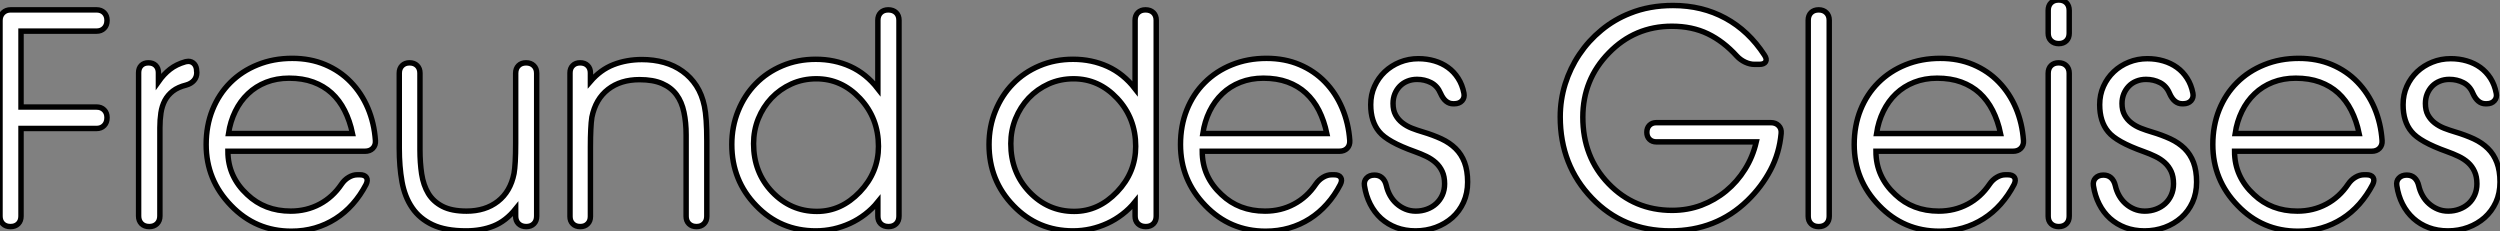
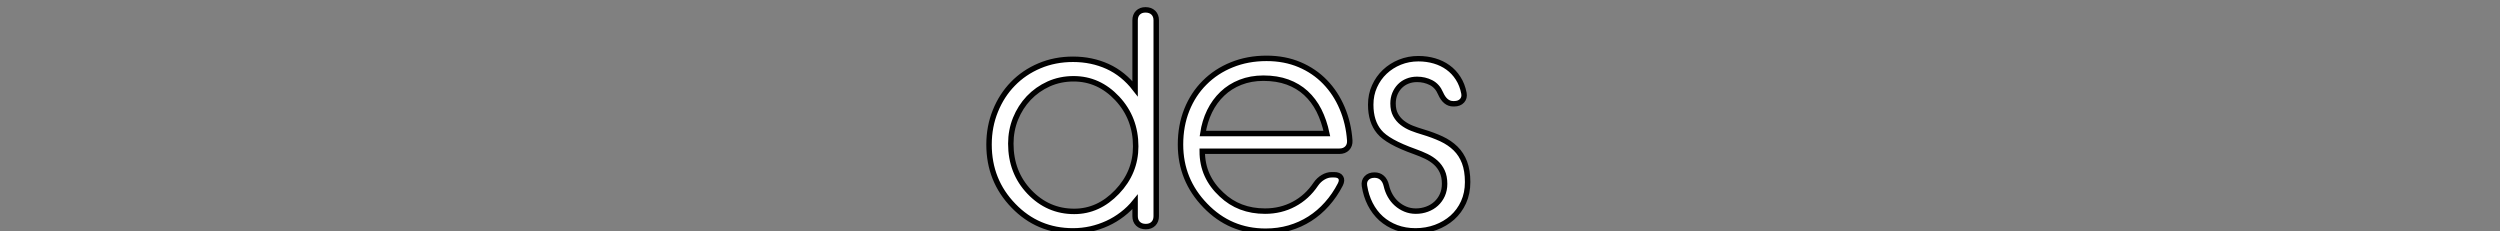
<svg xmlns="http://www.w3.org/2000/svg" viewBox="3.69 -41.62 459.21 42.47">
  <rect x="3.69" y="-41.62" width="459.21" height="42.47" fill="#808080" stroke="none" />
-   <path d="M5.63 0L5.61 0Q4.73 0 4.21-0.52Q3.69-1.04 3.69-1.91L3.69-1.91L3.69-37.84Q3.69-38.72 4.24-39.27Q4.79-39.81 5.66-39.81L5.66-39.81L21.41-39.81Q22.29-39.81 22.82-39.28Q23.35-38.75 23.35-37.87L23.35-37.87Q23.35-36.97 22.82-36.44Q22.29-35.90 21.41-35.90L21.41-35.90L7.55-35.90L7.55-21.96L21.41-21.96Q22.29-21.96 22.82-21.42Q23.35-20.89 23.35-20.02L23.35-20.02Q23.35-19.11 22.82-18.57Q22.29-18.02 21.41-18.02L21.41-18.02L7.55-18.02L7.55-1.91Q7.55-1.04 7.03-0.52Q6.51 0 5.63 0L5.63 0ZM33.06-18.16L33.06-1.94Q33.06-1.07 32.53-0.53Q31.99 0 31.12 0L31.12 0Q30.21 0 29.68-0.53Q29.15-1.07 29.15-1.94L29.15-1.94L29.15-28.27Q29.15-29.09 29.64-29.59Q30.13-30.08 30.95-30.08L30.95-30.08Q31.80-30.08 32.29-29.59Q32.79-29.09 32.79-28.27L32.79-28.27L32.79-26.61Q33.77-28 34.93-28.90Q36.09-29.80 37.73-30.27L37.73-30.27L37.87-30.30Q38.14-30.35 38.28-30.35L38.28-30.35Q38.94-30.35 39.38-29.86Q39.81-29.37 39.81-28.55L39.81-28.55L39.84-28.30Q39.84-27.45 39.32-26.85Q38.80-26.25 37.90-26.00L37.90-26.00Q36.39-25.62 35.45-24.90Q34.51-24.17 33.97-23.16Q33.44-22.15 33.25-20.88Q33.06-19.61 33.06-18.16L33.06-18.16ZM72.65-15.80L72.65-15.80Q72.71-14.93 72.17-14.38Q71.64-13.84 70.74-13.84L70.74-13.84L45.55-13.84Q45.55-11.46 46.46-9.47Q47.36-7.49 49.11-5.88L49.11-5.88Q52.31-2.84 57.09-2.84L57.09-2.84Q59.99-2.84 62.40-4.12Q64.80-5.39 66.42-7.79L66.42-7.79Q66.96-8.59 67.74-9.05Q68.52-9.52 69.34-9.52L69.34-9.52L69.78-9.52Q70.68-9.52 71.00-9.02Q71.31-8.53 70.93-7.74L70.93-7.74Q69.89-5.74 68.47-4.14Q67.05-2.54 65.31-1.44Q63.57-0.33 61.54 0.26Q59.50 0.85 57.20 0.85L57.20 0.85Q50.67 0.85 46.13-3.86L46.13-3.86Q41.56-8.56 41.56-15.07L41.56-15.07Q41.56-18.54 42.72-21.44Q43.89-24.34 45.99-26.44Q48.10-28.55 51.00-29.72Q53.89-30.90 57.37-30.90L57.37-30.90Q60.70-30.90 63.42-29.75Q66.14-28.60 68.11-26.56Q70.08-24.53 71.26-21.77Q72.43-19.00 72.65-15.80ZM45.66-17.09L68.44-17.09Q67.95-19.44 66.99-21.33Q66.04-23.21 64.60-24.53Q63.16-25.84 61.22-26.55Q59.28-27.26 56.79-27.26L56.79-27.26Q54.50-27.26 52.58-26.51Q50.67-25.76 49.25-24.40Q47.82-23.05 46.91-21.18Q45.99-19.30 45.66-17.09L45.66-17.09ZM77.03-14.38L77.03-28.19Q77.03-29.04 77.55-29.56Q78.07-30.08 78.91-30.08L78.91-30.08Q79.79-30.08 80.31-29.56Q80.83-29.04 80.83-28.19L80.83-28.19L80.83-14.11Q80.83-11.73 81.14-9.67Q81.46-7.60 82.37-6.08Q83.29-4.57 84.97-3.71Q86.65-2.84 89.39-2.84L89.39-2.84Q92.83-2.84 95.14-4.63Q97.45-6.43 98.11-9.76L98.11-9.76Q98.25-10.55 98.33-11.94Q98.41-13.32 98.41-15.29L98.41-15.29L98.41-28.16Q98.41-29.04 98.93-29.56Q99.45-30.08 100.32-30.08L100.32-30.08Q101.20-30.08 101.73-29.56Q102.27-29.04 102.27-28.16L102.27-28.16L102.27-1.91Q102.27-1.04 101.75-0.52Q101.23 0 100.35 0L100.35 0Q99.48 0 98.94-0.52Q98.41-1.04 98.41-1.91L98.41-1.91L98.41-3.25Q96.61-1.01 94.36-0.11Q92.12 0.79 89.28 0.79L89.28 0.79Q85.53 0.79 83.15-0.33Q80.77-1.45 79.41-3.45Q78.04-5.44 77.53-8.23Q77.03-11.02 77.03-14.38L77.03-14.38ZM108.39-1.86L108.39-28.22Q108.39-29.07 108.90-29.57Q109.40-30.08 110.25-30.08L110.25-30.08Q111.13-30.08 111.63-29.57Q112.14-29.07 112.14-28.22L112.14-28.22L112.14-26.66Q114.00-28.82 116.39-29.75Q118.78-30.68 121.60-30.68L121.60-30.68Q123.76-30.68 125.66-30.15Q127.56-29.61 129.06-28.53Q130.57-27.45 131.61-25.85Q132.64-24.25 133.08-22.12L133.08-22.12Q133.52-20.02 133.52-15.72L133.52-15.72L133.52-1.89Q133.52-1.04 133-0.52Q132.48 0 131.63 0L131.63 0Q130.76 0 130.24-0.52Q129.72-1.04 129.72-1.89L129.72-1.89L129.72-16.84Q129.72-19.14 129.32-21.01Q128.93-22.89 127.96-24.21Q126.98-25.54 125.33-26.26Q123.68-26.99 121.16-26.99L121.16-26.99Q117.69-26.99 115.39-25.21Q113.09-23.43 112.41-20.10L112.41-20.10Q112.27-19.22 112.21-17.87Q112.14-16.52 112.14-14.63L112.14-14.63L112.14-1.86Q112.14-1.01 111.63-0.51Q111.13 0 110.28 0L110.28 0Q109.40 0 108.90-0.51Q108.39-1.01 108.39-1.86L108.39-1.86ZM165.05-14.74L165.05-14.74Q165.05-19.91 161.66-23.54L161.66-23.54Q158.27-27.15 153.64-27.15L153.64-27.15Q151.18-27.15 149.06-26.20Q146.95-25.24 145.40-23.61Q143.86-21.98 142.98-19.82Q142.11-17.66 142.11-15.23L142.11-15.23Q142.11-9.95 145.52-6.37L145.52-6.37Q148.94-2.79 153.75-2.79L153.75-2.79Q158.21-2.79 161.63-6.37L161.63-6.37Q165.05-9.95 165.05-14.74ZM164.94-25.32L164.94-37.90Q164.94-38.77 165.46-39.29Q165.98-39.81 166.85-39.81L166.85-39.81Q167.75-39.81 168.29-39.29Q168.82-38.77 168.82-37.90L168.82-37.90L168.82-1.91Q168.82-1.04 168.30-0.52Q167.78 0 166.91 0L166.91 0Q166.00 0 165.47-0.52Q164.94-1.04 164.94-1.91L164.94-1.91L164.94-4.54Q163.90-3.25 162.60-2.26Q161.30-1.26 159.84-0.59Q158.38 0.08 156.78 0.44Q155.18 0.79 153.54 0.79L153.54 0.79Q147.05 0.79 142.60-3.83L142.60-3.83Q138.11-8.45 138.11-15.07L138.11-15.07Q138.11-18.38 139.28-21.25Q140.44-24.12 142.49-26.22Q144.54-28.33 147.37-29.53Q150.20-30.73 153.54-30.73L153.54-30.73Q156.98-30.73 159.89-29.41Q162.80-28.08 164.94-25.32L164.94-25.32Z" fill="white" stroke="black" transform="scale(1,1)" />
  <path d="M212.30-14.74L212.30-14.74Q212.30-19.91 208.91-23.54L208.91-23.54Q205.52-27.15 200.89-27.15L200.89-27.15Q198.43-27.15 196.31-26.20Q194.20-25.24 192.65-23.61Q191.11-21.98 190.23-19.82Q189.36-17.66 189.36-15.23L189.36-15.23Q189.36-9.95 192.77-6.37L192.77-6.37Q196.19-2.79 201.00-2.79L201.00-2.79Q205.46-2.79 208.88-6.37L208.88-6.37Q212.30-9.95 212.30-14.74ZM212.19-25.32L212.19-37.90Q212.19-38.77 212.71-39.29Q213.23-39.81 214.10-39.81L214.10-39.81Q215.00-39.81 215.54-39.29Q216.07-38.77 216.07-37.90L216.07-37.90L216.07-1.91Q216.07-1.04 215.55-0.52Q215.03 0 214.16 0L214.16 0Q213.25 0 212.72-0.52Q212.19-1.04 212.19-1.91L212.19-1.91L212.19-4.54Q211.15-3.25 209.85-2.26Q208.55-1.26 207.09-0.59Q205.63 0.08 204.03 0.44Q202.43 0.79 200.79 0.79L200.79 0.79Q194.30 0.79 189.85-3.83L189.85-3.83Q185.36-8.45 185.36-15.07L185.36-15.07Q185.36-18.38 186.53-21.25Q187.69-24.12 189.74-26.22Q191.79-28.33 194.62-29.53Q197.45-30.73 200.79-30.73L200.79-30.73Q204.23-30.73 207.14-29.41Q210.05-28.08 212.19-25.32L212.19-25.32ZM251.62-15.80L251.62-15.80Q251.67-14.93 251.14-14.38Q250.61-13.84 249.70-13.84L249.70-13.84L224.52-13.84Q224.52-11.46 225.42-9.47Q226.32-7.49 228.07-5.88L228.07-5.88Q231.27-2.84 236.06-2.84L236.06-2.84Q238.96-2.84 241.36-4.12Q243.77-5.39 245.38-7.79L245.38-7.79Q245.93-8.59 246.71-9.05Q247.49-9.52 248.31-9.52L248.31-9.52L248.75-9.52Q249.65-9.52 249.96-9.02Q250.28-8.53 249.89-7.74L249.89-7.74Q248.86-5.74 247.43-4.14Q246.01-2.54 244.28-1.44Q242.54-0.33 240.50 0.26Q238.46 0.85 236.17 0.85L236.17 0.85Q229.63 0.85 225.09-3.86L225.09-3.86Q220.53-8.56 220.53-15.07L220.53-15.07Q220.53-18.54 221.69-21.44Q222.85-24.34 224.96-26.44Q227.06-28.55 229.96-29.72Q232.86-30.90 236.33-30.90L236.33-30.90Q239.67-30.90 242.39-29.75Q245.11-28.60 247.08-26.56Q249.05-24.53 250.22-21.77Q251.40-19.00 251.62-15.80ZM224.63-17.09L247.41-17.09Q246.91-19.44 245.96-21.33Q245-23.21 243.56-24.53Q242.13-25.84 240.19-26.55Q238.25-27.26 235.76-27.26L235.76-27.26Q233.46-27.26 231.55-26.51Q229.63-25.76 228.21-24.40Q226.79-23.05 225.87-21.18Q224.96-19.30 224.63-17.09L224.63-17.09ZM254.32-7.49L254.32-7.49Q254.19-8.37 254.71-8.91Q255.23-9.46 256.16-9.46L256.16-9.46Q257.00-9.46 257.56-8.96Q258.13-8.45 258.34-7.52L258.34-7.52Q258.56-6.54 259.04-5.69Q259.52-4.84 260.23-4.21Q260.94-3.58 261.83-3.21Q262.72-2.84 263.76-2.84L263.76-2.84Q264.85-2.84 265.81-3.20Q266.77-3.55 267.49-4.21Q268.21-4.87 268.63-5.80Q269.04-6.73 269.04-7.85L269.04-7.85Q269.04-9.19 268.60-10.13Q268.16-11.07 267.42-11.74Q266.68-12.41 265.69-12.89Q264.69-13.37 263.54-13.78L263.54-13.78Q258.54-15.56 257.03-17.42L257.03-17.42Q255.47-19.28 255.47-22.39L255.47-22.39Q255.47-24.23 256.17-25.77Q256.87-27.32 258.06-28.44Q259.25-29.56 260.83-30.20Q262.42-30.84 264.22-30.84L264.22-30.84Q265.78-30.84 267.18-30.43Q268.57-30.02 269.66-29.23Q270.76-28.44 271.52-27.25Q272.29-26.06 272.59-24.50L272.59-24.50Q272.75-23.68 272.25-23.12Q271.74-22.56 270.81-22.56L270.81-22.56L270.62-22.56Q269.14-22.56 268.30-24.47L268.30-24.47Q267.72-25.84 266.55-26.44Q265.37-27.04 263.98-27.04L263.98-27.04Q263.02-27.04 262.21-26.71Q261.41-26.39 260.82-25.79Q260.23-25.18 259.90-24.38Q259.57-23.57 259.57-22.61L259.57-22.61Q259.57-21.36 260.04-20.51Q260.50-19.66 261.27-19.06Q262.04-18.46 263.02-18.07Q264.00-17.69 265.02-17.39L265.02-17.39Q266.93-16.82 268.46-16.11Q269.99-15.39 271.06-14.34Q272.13-13.29 272.70-11.79Q273.27-10.28 273.27-8.18L273.27-8.18Q273.27-6.13 272.52-4.47Q271.77-2.82 270.46-1.65Q269.14-0.49 267.41 0.15Q265.67 0.79 263.70 0.79L263.70 0.79Q261.79 0.79 260.19 0.19Q258.59-0.41 257.37-1.50Q256.16-2.60 255.38-4.13Q254.60-5.66 254.32-7.49Z" fill="white" stroke="black" transform="scale(1,1)" />
-   <path d="M306.19-17.31L306.19-17.34Q306.19-18.13 306.67-18.61Q307.15-19.09 307.94-19.09L307.94-19.09L328.97-19.09Q329.87-19.09 330.40-18.54Q330.94-17.99 330.86-17.12L330.86-17.12Q330.53-13.48 328.90-10.39Q327.27-7.30 324.68-4.79L324.68-4.79Q318.93 0.79 310.51 0.79L310.51 0.79Q301.87 0.79 296.10-5.22L296.10-5.22Q290.28-11.27 290.28-20.15L290.28-20.15Q290.28-23.27 291.19-26.20Q292.11-29.12 293.79-31.62Q295.47-34.13 297.84-36.08Q300.20-38.04 303.10-39.18L303.10-39.18Q306.63-40.61 311.00-40.61L311.00-40.61Q316.34-40.61 320.62-38.28Q324.89-35.96 327.79-31.50L327.79-31.50Q328.29-30.76 328.01-30.28Q327.74-29.80 326.84-29.80L326.84-29.80L325.96-29.80Q325.11-29.80 324.24-30.21Q323.36-30.63 322.73-31.31L322.73-31.31Q320.27-34.02 317.39-35.41Q314.50-36.80 310.79-36.80L310.79-36.80Q303.98-36.80 299.22-31.91L299.22-31.91Q294.43-27.02 294.43-20.10L294.43-20.10Q294.43-12.77 299.16-7.88L299.16-7.88Q303.89-2.98 310.84-2.98L310.84-2.98Q313.68-2.98 316.20-3.92Q318.71-4.87 320.75-6.55Q322.79-8.23 324.22-10.53Q325.66-12.82 326.29-15.56L326.29-15.56L307.94-15.56Q307.15-15.56 306.67-16.04Q306.19-16.52 306.19-17.31L306.19-17.31ZM337.77 0L337.75 0Q336.87 0 336.35-0.52Q335.83-1.04 335.83-1.91L335.83-1.91L335.83-37.90Q335.83-38.77 336.35-39.29Q336.87-39.81 337.75-39.81L337.75-39.81Q338.62-39.81 339.15-39.29Q339.69-38.77 339.69-37.90L339.69-37.90L339.69-1.91Q339.69-1.04 339.17-0.52Q338.65 0 337.77 0L337.77 0ZM375.37-15.80L375.37-15.80Q375.43-14.93 374.89-14.38Q374.36-13.84 373.46-13.84L373.46-13.84L348.27-13.84Q348.27-11.46 349.18-9.47Q350.08-7.49 351.83-5.88L351.83-5.88Q355.03-2.84 359.81-2.84L359.81-2.84Q362.71-2.84 365.12-4.12Q367.52-5.39 369.14-7.79L369.14-7.79Q369.68-8.59 370.46-9.05Q371.24-9.52 372.06-9.52L372.06-9.52L372.50-9.52Q373.40-9.52 373.72-9.02Q374.03-8.53 373.65-7.74L373.65-7.74Q372.61-5.74 371.19-4.14Q369.77-2.54 368.03-1.44Q366.29-0.33 364.26 0.26Q362.22 0.85 359.92 0.85L359.92 0.85Q353.39 0.85 348.85-3.86L348.85-3.86Q344.28-8.56 344.28-15.07L344.28-15.07Q344.28-18.54 345.44-21.44Q346.61-24.34 348.71-26.44Q350.82-28.55 353.71-29.72Q356.61-30.90 360.09-30.90L360.09-30.90Q363.42-30.90 366.14-29.75Q368.86-28.60 370.83-26.56Q372.80-24.53 373.98-21.77Q375.15-19.00 375.37-15.80ZM348.38-17.09L371.16-17.09Q370.67-19.44 369.71-21.33Q368.75-23.21 367.32-24.53Q365.88-25.84 363.94-26.55Q362-27.26 359.51-27.26L359.51-27.26Q357.21-27.26 355.30-26.51Q353.39-25.76 351.96-24.40Q350.54-23.05 349.63-21.18Q348.71-19.30 348.38-17.09L348.38-17.09ZM379.91-1.91L379.91-28.16Q379.91-29.04 380.43-29.56Q380.95-30.08 381.82-30.08L381.82-30.08Q382.70-30.08 383.23-29.56Q383.77-29.04 383.77-28.16L383.77-28.16L383.77-1.91Q383.77-1.04 383.25-0.52Q382.73 0 381.85 0L381.85 0Q380.98 0 380.44-0.52Q379.91-1.04 379.91-1.91L379.91-1.91ZM381.82-41.62L381.85-41.62Q382.73-41.62 383.25-41.10Q383.77-40.58 383.77-39.70L383.77-39.70L383.77-35.52Q383.77-34.64 383.25-34.13Q382.73-33.61 381.85-33.61L381.85-33.61Q380.98-33.61 380.44-34.13Q379.91-34.64 379.91-35.52L379.91-35.52L379.91-39.70Q379.91-40.58 380.43-41.10Q380.95-41.62 381.82-41.62L381.82-41.62ZM388.22-7.49L388.22-7.49Q388.09-8.37 388.61-8.91Q389.13-9.46 390.05-9.46L390.05-9.46Q390.90-9.46 391.46-8.96Q392.02-8.45 392.24-7.52L392.24-7.52Q392.46-6.54 392.94-5.69Q393.42-4.84 394.13-4.21Q394.84-3.58 395.73-3.21Q396.62-2.84 397.66-2.84L397.66-2.84Q398.75-2.84 399.71-3.20Q400.66-3.55 401.39-4.21Q402.11-4.87 402.52-5.80Q402.93-6.73 402.93-7.85L402.93-7.85Q402.93-9.19 402.50-10.13Q402.06-11.07 401.32-11.74Q400.58-12.41 399.58-12.89Q398.59-13.37 397.44-13.78L397.44-13.78Q392.43-15.56 390.93-17.42L390.93-17.42Q389.37-19.28 389.37-22.39L389.37-22.39Q389.37-24.23 390.07-25.77Q390.77-27.32 391.96-28.44Q393.14-29.56 394.73-30.20Q396.32-30.84 398.12-30.84L398.12-30.84Q399.68-30.84 401.07-30.43Q402.47-30.02 403.56-29.23Q404.66-28.44 405.42-27.25Q406.19-26.06 406.49-24.50L406.49-24.50Q406.65-23.68 406.15-23.12Q405.64-22.56 404.71-22.56L404.71-22.56L404.52-22.56Q403.04-22.56 402.20-24.47L402.20-24.47Q401.62-25.84 400.45-26.44Q399.27-27.04 397.88-27.04L397.88-27.04Q396.92-27.04 396.11-26.71Q395.30-26.39 394.72-25.79Q394.13-25.18 393.80-24.38Q393.47-23.57 393.47-22.61L393.47-22.61Q393.47-21.36 393.94-20.51Q394.40-19.66 395.17-19.06Q395.93-18.46 396.92-18.07Q397.90-17.69 398.91-17.39L398.91-17.39Q400.83-16.82 402.36-16.11Q403.89-15.39 404.96-14.34Q406.02-13.29 406.60-11.79Q407.17-10.28 407.17-8.18L407.17-8.18Q407.17-6.13 406.42-4.47Q405.67-2.82 404.36-1.65Q403.04-0.49 401.31 0.15Q399.57 0.79 397.60 0.79L397.60 0.79Q395.69 0.79 394.09 0.19Q392.49-0.41 391.27-1.50Q390.05-2.60 389.28-4.13Q388.50-5.66 388.22-7.49ZM441.24-15.80L441.24-15.80Q441.30-14.93 440.76-14.38Q440.23-13.84 439.33-13.84L439.33-13.84L414.14-13.84Q414.14-11.46 415.05-9.47Q415.95-7.49 417.70-5.88L417.70-5.88Q420.90-2.84 425.68-2.84L425.68-2.84Q428.58-2.84 430.99-4.12Q433.39-5.39 435.01-7.79L435.01-7.79Q435.55-8.59 436.33-9.05Q437.11-9.52 437.93-9.52L437.93-9.52L438.37-9.52Q439.27-9.52 439.59-9.02Q439.90-8.53 439.52-7.74L439.52-7.74Q438.48-5.74 437.06-4.14Q435.64-2.54 433.90-1.44Q432.16-0.33 430.13 0.26Q428.09 0.85 425.79 0.85L425.79 0.85Q419.26 0.85 414.72-3.86L414.72-3.86Q410.15-8.56 410.15-15.07L410.15-15.07Q410.15-18.54 411.31-21.44Q412.48-24.34 414.58-26.44Q416.69-28.55 419.59-29.72Q422.48-30.90 425.96-30.90L425.96-30.90Q429.29-30.90 432.01-29.75Q434.73-28.60 436.70-26.56Q438.67-24.53 439.85-21.77Q441.02-19.00 441.24-15.80ZM414.25-17.09L437.03-17.09Q436.54-19.44 435.58-21.33Q434.63-23.21 433.19-24.53Q431.75-25.84 429.81-26.55Q427.87-27.26 425.38-27.26L425.38-27.26Q423.09-27.26 421.17-26.51Q419.26-25.76 417.84-24.40Q416.41-23.05 415.50-21.18Q414.58-19.30 414.25-17.09L414.25-17.09ZM443.95-7.49L443.95-7.49Q443.81-8.37 444.33-8.91Q444.85-9.46 445.78-9.46L445.78-9.46Q446.63-9.46 447.19-8.96Q447.75-8.45 447.97-7.52L447.97-7.52Q448.19-6.54 448.67-5.69Q449.14-4.84 449.86-4.21Q450.57-3.58 451.46-3.21Q452.34-2.84 453.38-2.84L453.38-2.84Q454.48-2.84 455.43-3.20Q456.39-3.55 457.12-4.21Q457.84-4.87 458.25-5.80Q458.66-6.73 458.66-7.85L458.66-7.85Q458.66-9.19 458.22-10.13Q457.79-11.07 457.05-11.74Q456.31-12.41 455.31-12.89Q454.31-13.37 453.16-13.78L453.16-13.78Q448.16-15.56 446.66-17.42L446.66-17.42Q445.10-19.28 445.10-22.39L445.10-22.39Q445.10-24.23 445.79-25.77Q446.49-27.32 447.68-28.44Q448.87-29.56 450.46-30.20Q452.04-30.84 453.85-30.84L453.85-30.84Q455.41-30.84 456.80-30.43Q458.20-30.02 459.29-29.23Q460.38-28.44 461.15-27.25Q461.91-26.06 462.21-24.50L462.21-24.50Q462.38-23.68 461.87-23.12Q461.37-22.56 460.44-22.56L460.44-22.56L460.25-22.56Q458.77-22.56 457.92-24.47L457.92-24.47Q457.35-25.84 456.17-26.44Q455.00-27.04 453.60-27.04L453.60-27.04Q452.64-27.04 451.84-26.71Q451.03-26.39 450.44-25.79Q449.86-25.18 449.53-24.38Q449.20-23.57 449.20-22.61L449.20-22.61Q449.20-21.36 449.66-20.51Q450.13-19.66 450.89-19.06Q451.66-18.46 452.64-18.07Q453.63-17.69 454.64-17.39L454.64-17.39Q456.55-16.82 458.09-16.11Q459.62-15.39 460.68-14.34Q461.75-13.29 462.32-11.79Q462.90-10.28 462.90-8.18L462.90-8.18Q462.90-6.13 462.15-4.47Q461.39-2.82 460.08-1.65Q458.77-0.49 457.03 0.15Q455.30 0.79 453.33 0.79L453.33 0.79Q451.41 0.79 449.81 0.19Q448.21-0.41 447.00-1.50Q445.78-2.60 445.00-4.13Q444.22-5.66 443.95-7.49Z" fill="white" stroke="black" transform="scale(1,1)" />
</svg>